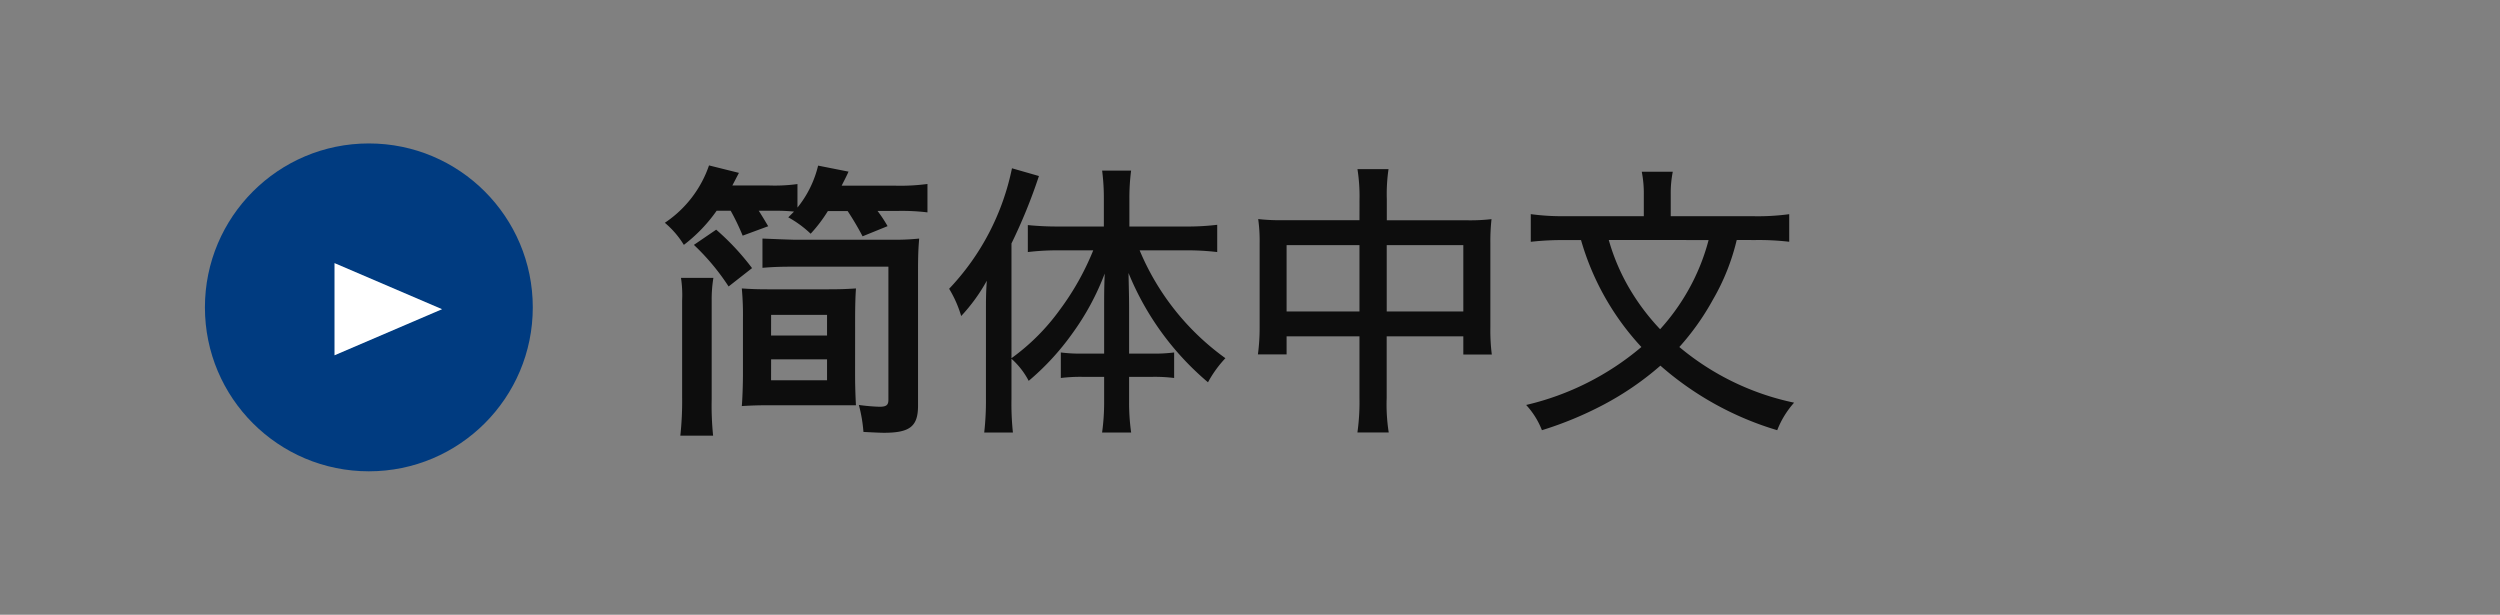
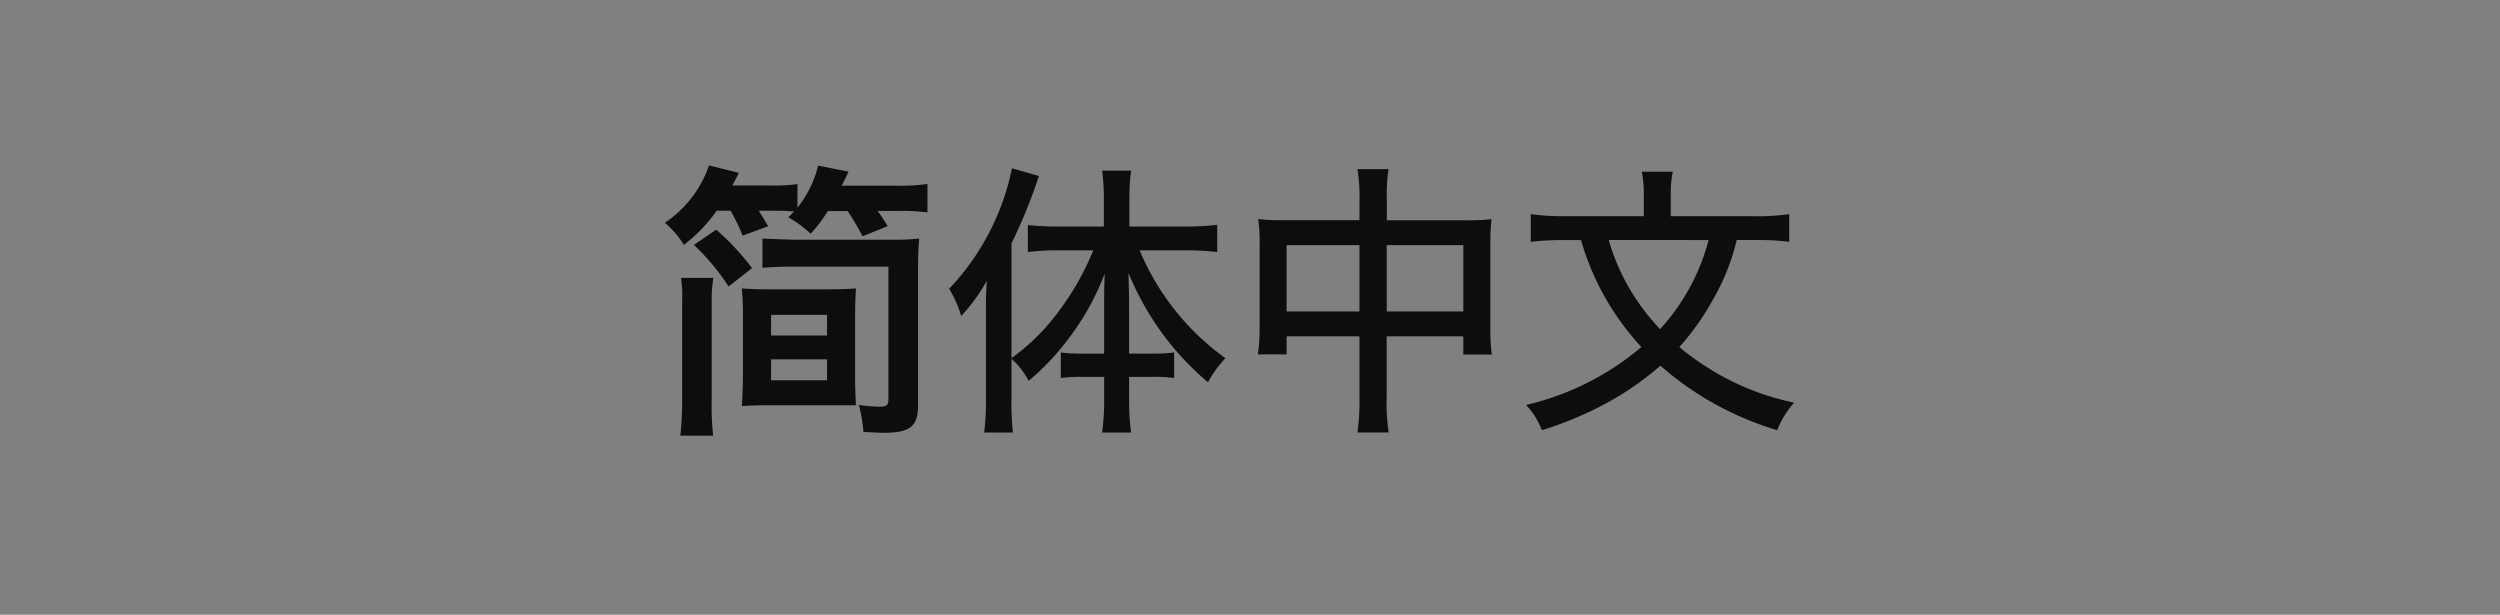
<svg xmlns="http://www.w3.org/2000/svg" width="122" height="30" viewBox="0 0 122 30">
  <rect x="0" y="0" width="122" height="30" fill="#808080" stroke="none" />
  <g id="グループ_693" data-name="グループ 693" transform="translate(10988 -19036)">
    <path id="パス_1525" data-name="パス 1525" d="M0,0H122V30H0Z" transform="translate(-10988 19036)" fill="none" />
    <path id="パス_1527" data-name="パス 1527" d="M9.73-4.424c0-.6.014-1.148.042-1.5-.448.028-.742.042-1.33.042H5.5c-.574,0-.868-.014-1.3-.042a14.188,14.188,0,0,1,.056,1.5v2.7c0,.49-.028,1.26-.056,1.54C4.62-.21,5-.224,5.5-.224h4.27c-.028-.532-.042-1.036-.042-1.5Zm-4.1-.21h2.73v1.008H5.628Zm0,2.17h2.73v1.022H5.628Zm5.684-6.5a6.59,6.59,0,0,0-.49-.742h.966a10.35,10.35,0,0,1,1.47.07v-1.386a9.982,9.982,0,0,1-1.54.084H9.072c.14-.28.238-.462.336-.686l-1.484-.294A5.183,5.183,0,0,1,6.916-9.87v-1.148a8.135,8.135,0,0,1-1.372.07H3.738c.126-.238.168-.322.322-.616L2.6-11.928a5.51,5.51,0,0,1-2.156,2.8A4.4,4.4,0,0,1,1.372-8.05a7.494,7.494,0,0,0,1.6-1.666h.686A11.262,11.262,0,0,1,4.242-8.5L5.488-8.96q-.336-.567-.462-.756h.812a8.653,8.653,0,0,1,.91.042l-.28.28a5.243,5.243,0,0,1,1.092.8A7.147,7.147,0,0,0,8.4-9.7h.966a14.164,14.164,0,0,1,.728,1.232ZM1.232-6.44a5.642,5.642,0,0,1,.056,1.106V-.616A15.532,15.532,0,0,1,1.2,1.26H2.8A14.4,14.4,0,0,1,2.73-.518V-5.362A6.359,6.359,0,0,1,2.814-6.44ZM12.8-6.72c0-.784.014-1.134.056-1.638a11.829,11.829,0,0,1-1.428.056H6.72c-.518-.014-.784-.028-1.512-.056V-6.93c.49-.042.882-.056,1.484-.056h4.662v6.5c0,.252-.1.336-.434.336A9.573,9.573,0,0,1,9.912-.238a7.152,7.152,0,0,1,.224,1.316c.532.028.854.042.994.042C12.4,1.12,12.8.812,12.8-.2ZM4.7-6.916a12.112,12.112,0,0,0-1.75-1.876L1.862-8.05A11.132,11.132,0,0,1,3.556-6.02ZM17.36-2.492a3.771,3.771,0,0,1,.84,1.078,12.463,12.463,0,0,0,2.128-2.31A12.463,12.463,0,0,0,21.91-6.65c-.028.728-.028,1.008-.028,1.694v2.212H20.86A7.666,7.666,0,0,1,19.768-2.8v1.246a7.787,7.787,0,0,1,1.05-.056h1.064V-.392a10.767,10.767,0,0,1-.1,1.5H23.2a10.431,10.431,0,0,1-.1-1.484V-1.61h1.134a7.613,7.613,0,0,1,1.064.056V-2.8a7.575,7.575,0,0,1-1.078.056H23.1v-2.24c0-.574-.014-.924-.028-1.694A13.794,13.794,0,0,0,26.95-1.344,5.557,5.557,0,0,1,27.8-2.52a12.333,12.333,0,0,1-4.186-5.264h2.268A12.611,12.611,0,0,1,27.4-7.7V-9.03a12.12,12.12,0,0,1-1.54.084H23.114v-1.386a10.5,10.5,0,0,1,.084-1.344H21.784a10.5,10.5,0,0,1,.084,1.344v1.386h-2.24a14.572,14.572,0,0,1-1.47-.07V-7.7A12.272,12.272,0,0,1,19.6-7.784h1.75a13.029,13.029,0,0,1-1.638,2.912A10.413,10.413,0,0,1,17.36-2.52v-5.6A26.208,26.208,0,0,0,18.7-11.41l-1.316-.378a12.027,12.027,0,0,1-3.066,5.88,5.659,5.659,0,0,1,.588,1.33A8.591,8.591,0,0,0,16.156-6.3c-.042.616-.042.91-.042,1.638V-.546a13.751,13.751,0,0,1-.084,1.652h1.4a13.408,13.408,0,0,1-.07-1.638ZM34.342-9.254H30.576A9.586,9.586,0,0,1,29.4-9.31a7.589,7.589,0,0,1,.07,1.176v4.1a9.815,9.815,0,0,1-.084,1.33h1.4v-.882h3.556v3.01a10.687,10.687,0,0,1-.1,1.68H35.77a8.777,8.777,0,0,1-.1-1.68v-3.01H39.41V-2.7H40.8a9.421,9.421,0,0,1-.07-1.33v-4.1a9.734,9.734,0,0,1,.056-1.176,9.118,9.118,0,0,1-1.19.056h-3.92V-10.29a8.375,8.375,0,0,1,.084-1.456H34.244a8.484,8.484,0,0,1,.1,1.5Zm0,1.218V-4.8H30.786V-8.036ZM35.672-4.8V-8.036H39.41V-4.8Zm17.99-3.486a12.962,12.962,0,0,1,1.652.084V-9.548a11.37,11.37,0,0,1-1.694.1H49.532V-10.5a5.377,5.377,0,0,1,.1-1.12H48.118a5.468,5.468,0,0,1,.1,1.12v1.05h-3.85a11.338,11.338,0,0,1-1.666-.1V-8.2a13.751,13.751,0,0,1,1.652-.084h.8A12.878,12.878,0,0,0,48.1-3.066,13.4,13.4,0,0,1,42.476-.238a3.889,3.889,0,0,1,.77,1.232A17.5,17.5,0,0,0,46.228-.238a14.523,14.523,0,0,0,2.8-1.918,15.218,15.218,0,0,0,5.7,3.15A4.444,4.444,0,0,1,55.552-.35a12.794,12.794,0,0,1-5.6-2.716,12.3,12.3,0,0,0,1.638-2.31,10.688,10.688,0,0,0,1.162-2.912Zm-2.282,0A10.284,10.284,0,0,1,50.372-5.81a10.5,10.5,0,0,1-1.358,1.876A10.934,10.934,0,0,1,47.6-5.782a10.088,10.088,0,0,1-1.092-2.506Z" transform="translate(-10956 19056)" fill="#0d0d0d" />
    <g id="グループ_317" data-name="グループ 317" transform="translate(-11149 17839)">
-       <circle id="楕円形_86" data-name="楕円形 86" cx="8" cy="8" r="8" transform="translate(171 1204)" fill="#003b80" />
-       <path id="多角形_80" data-name="多角形 80" d="M2.25,0,4.5,5.25H0Z" transform="translate(182.574 1209.839) rotate(90)" fill="#fff" />
-     </g>
+       </g>
  </g>
</svg>